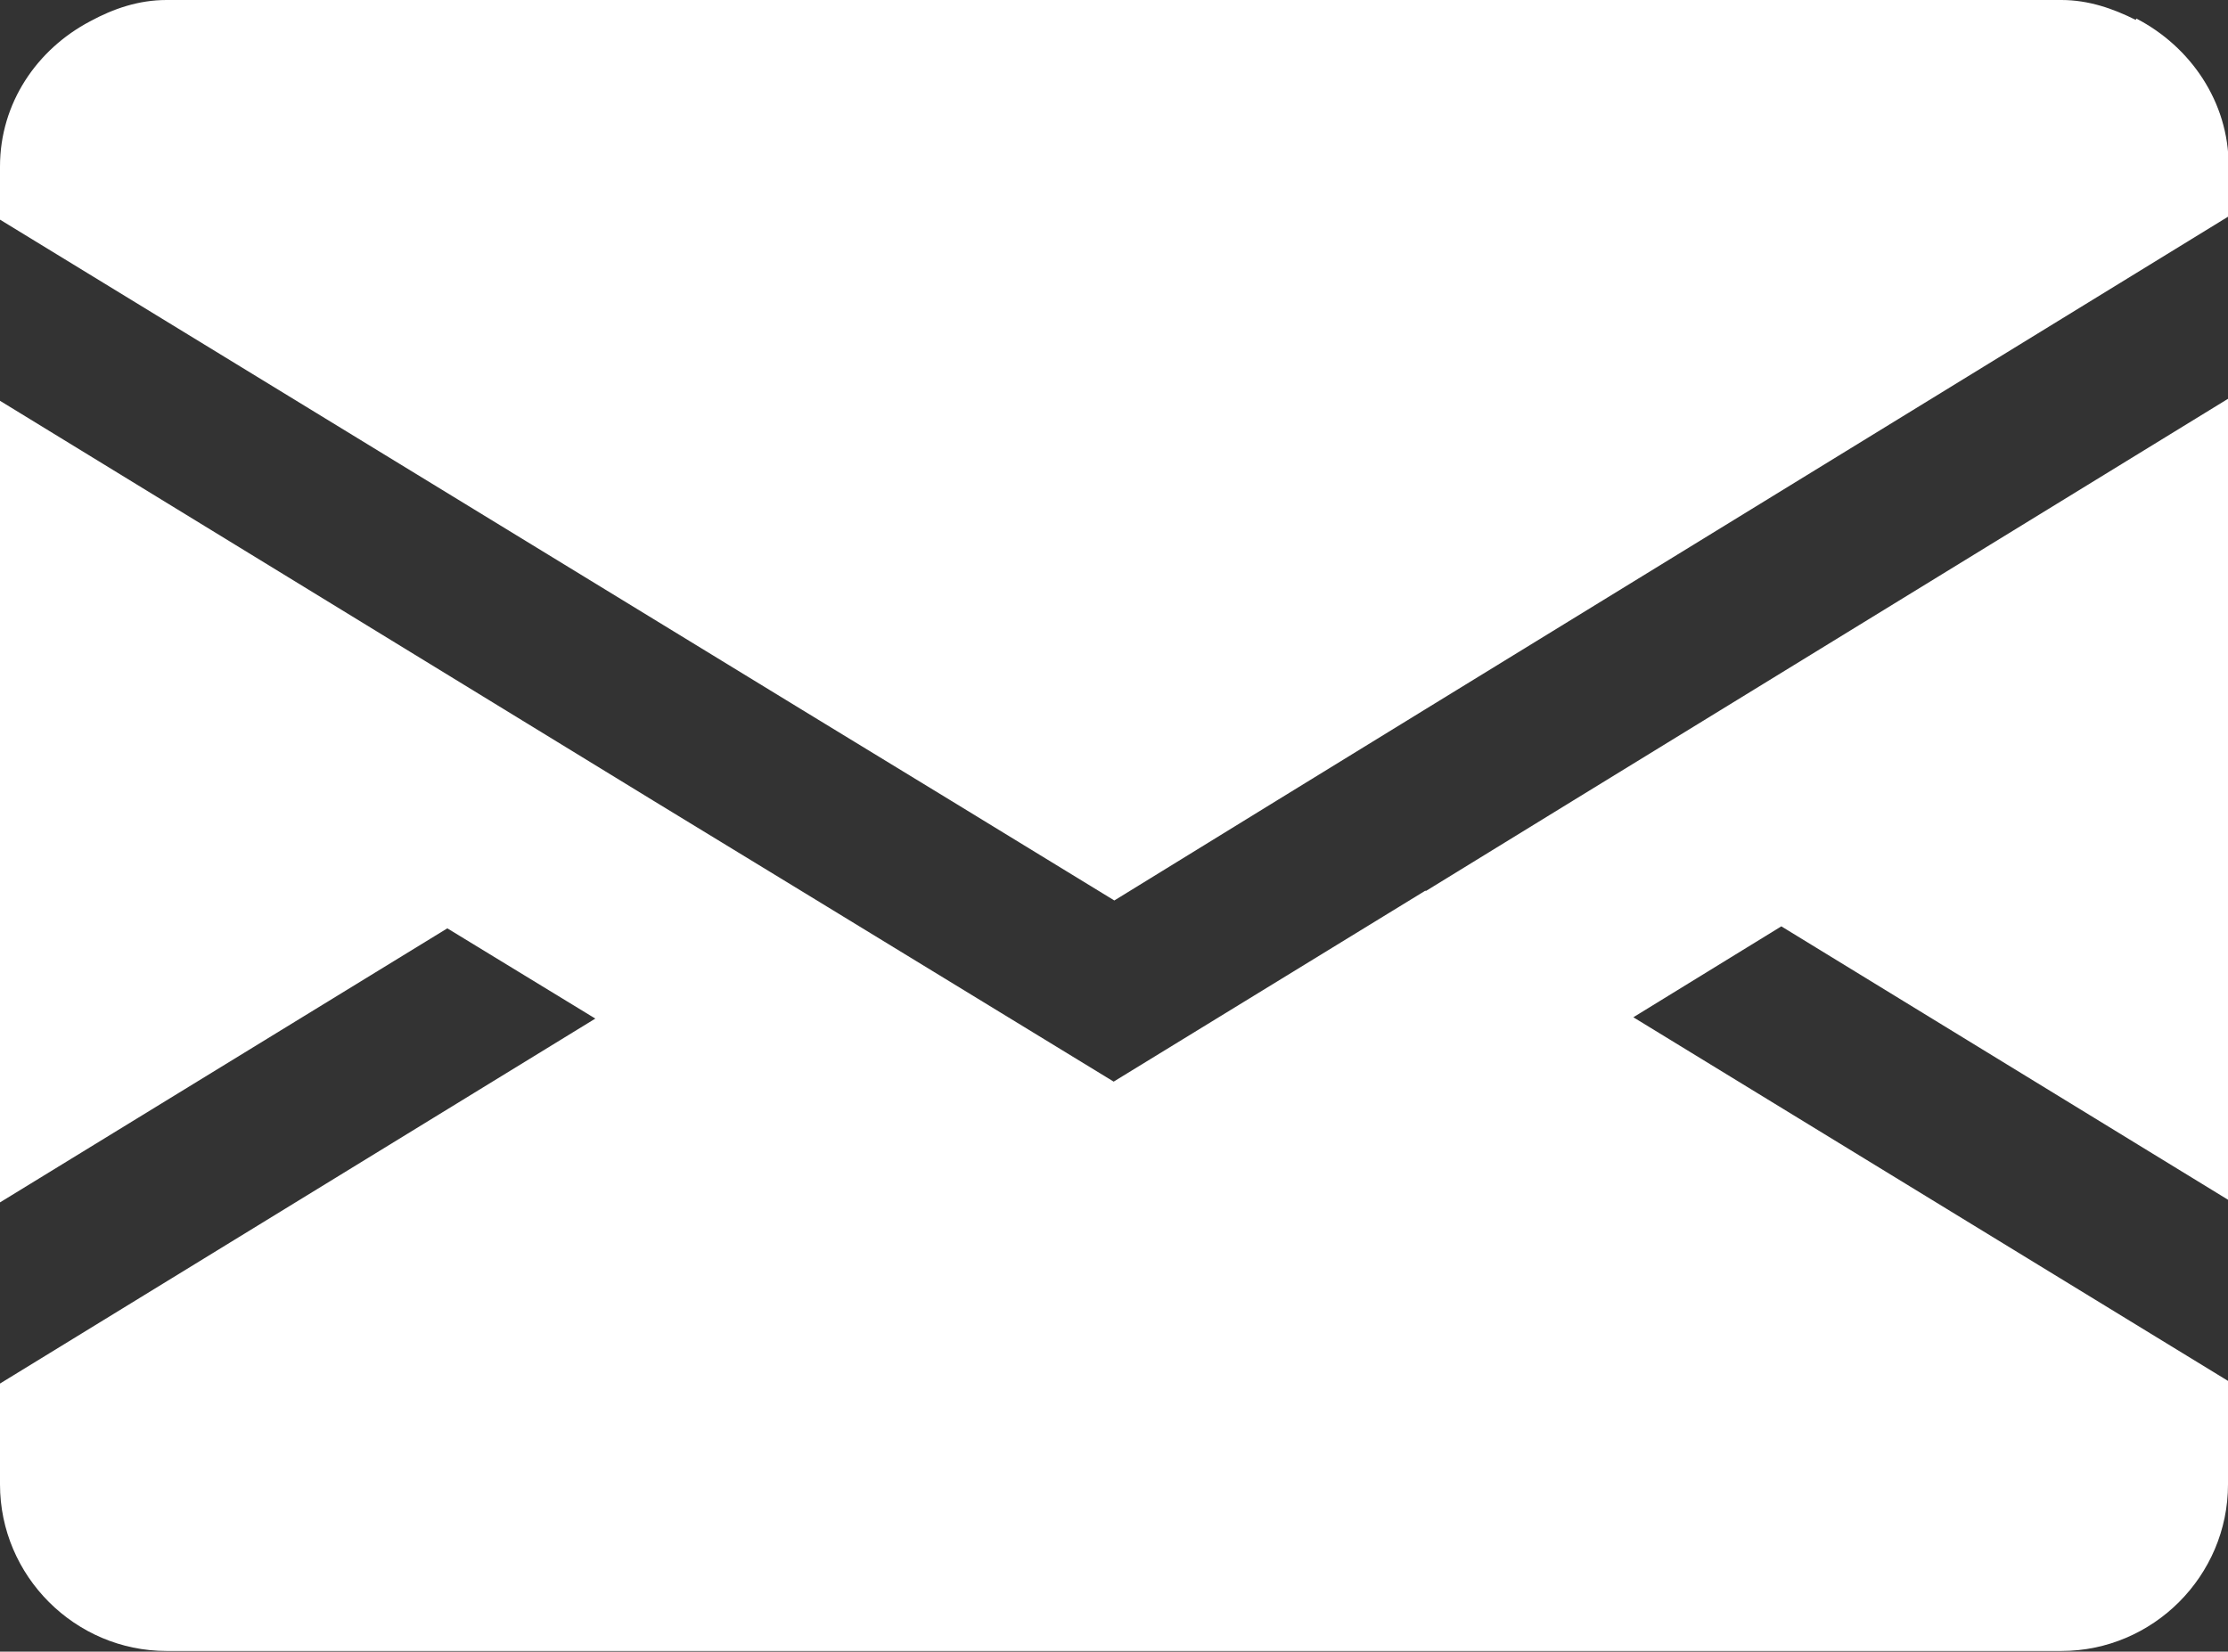
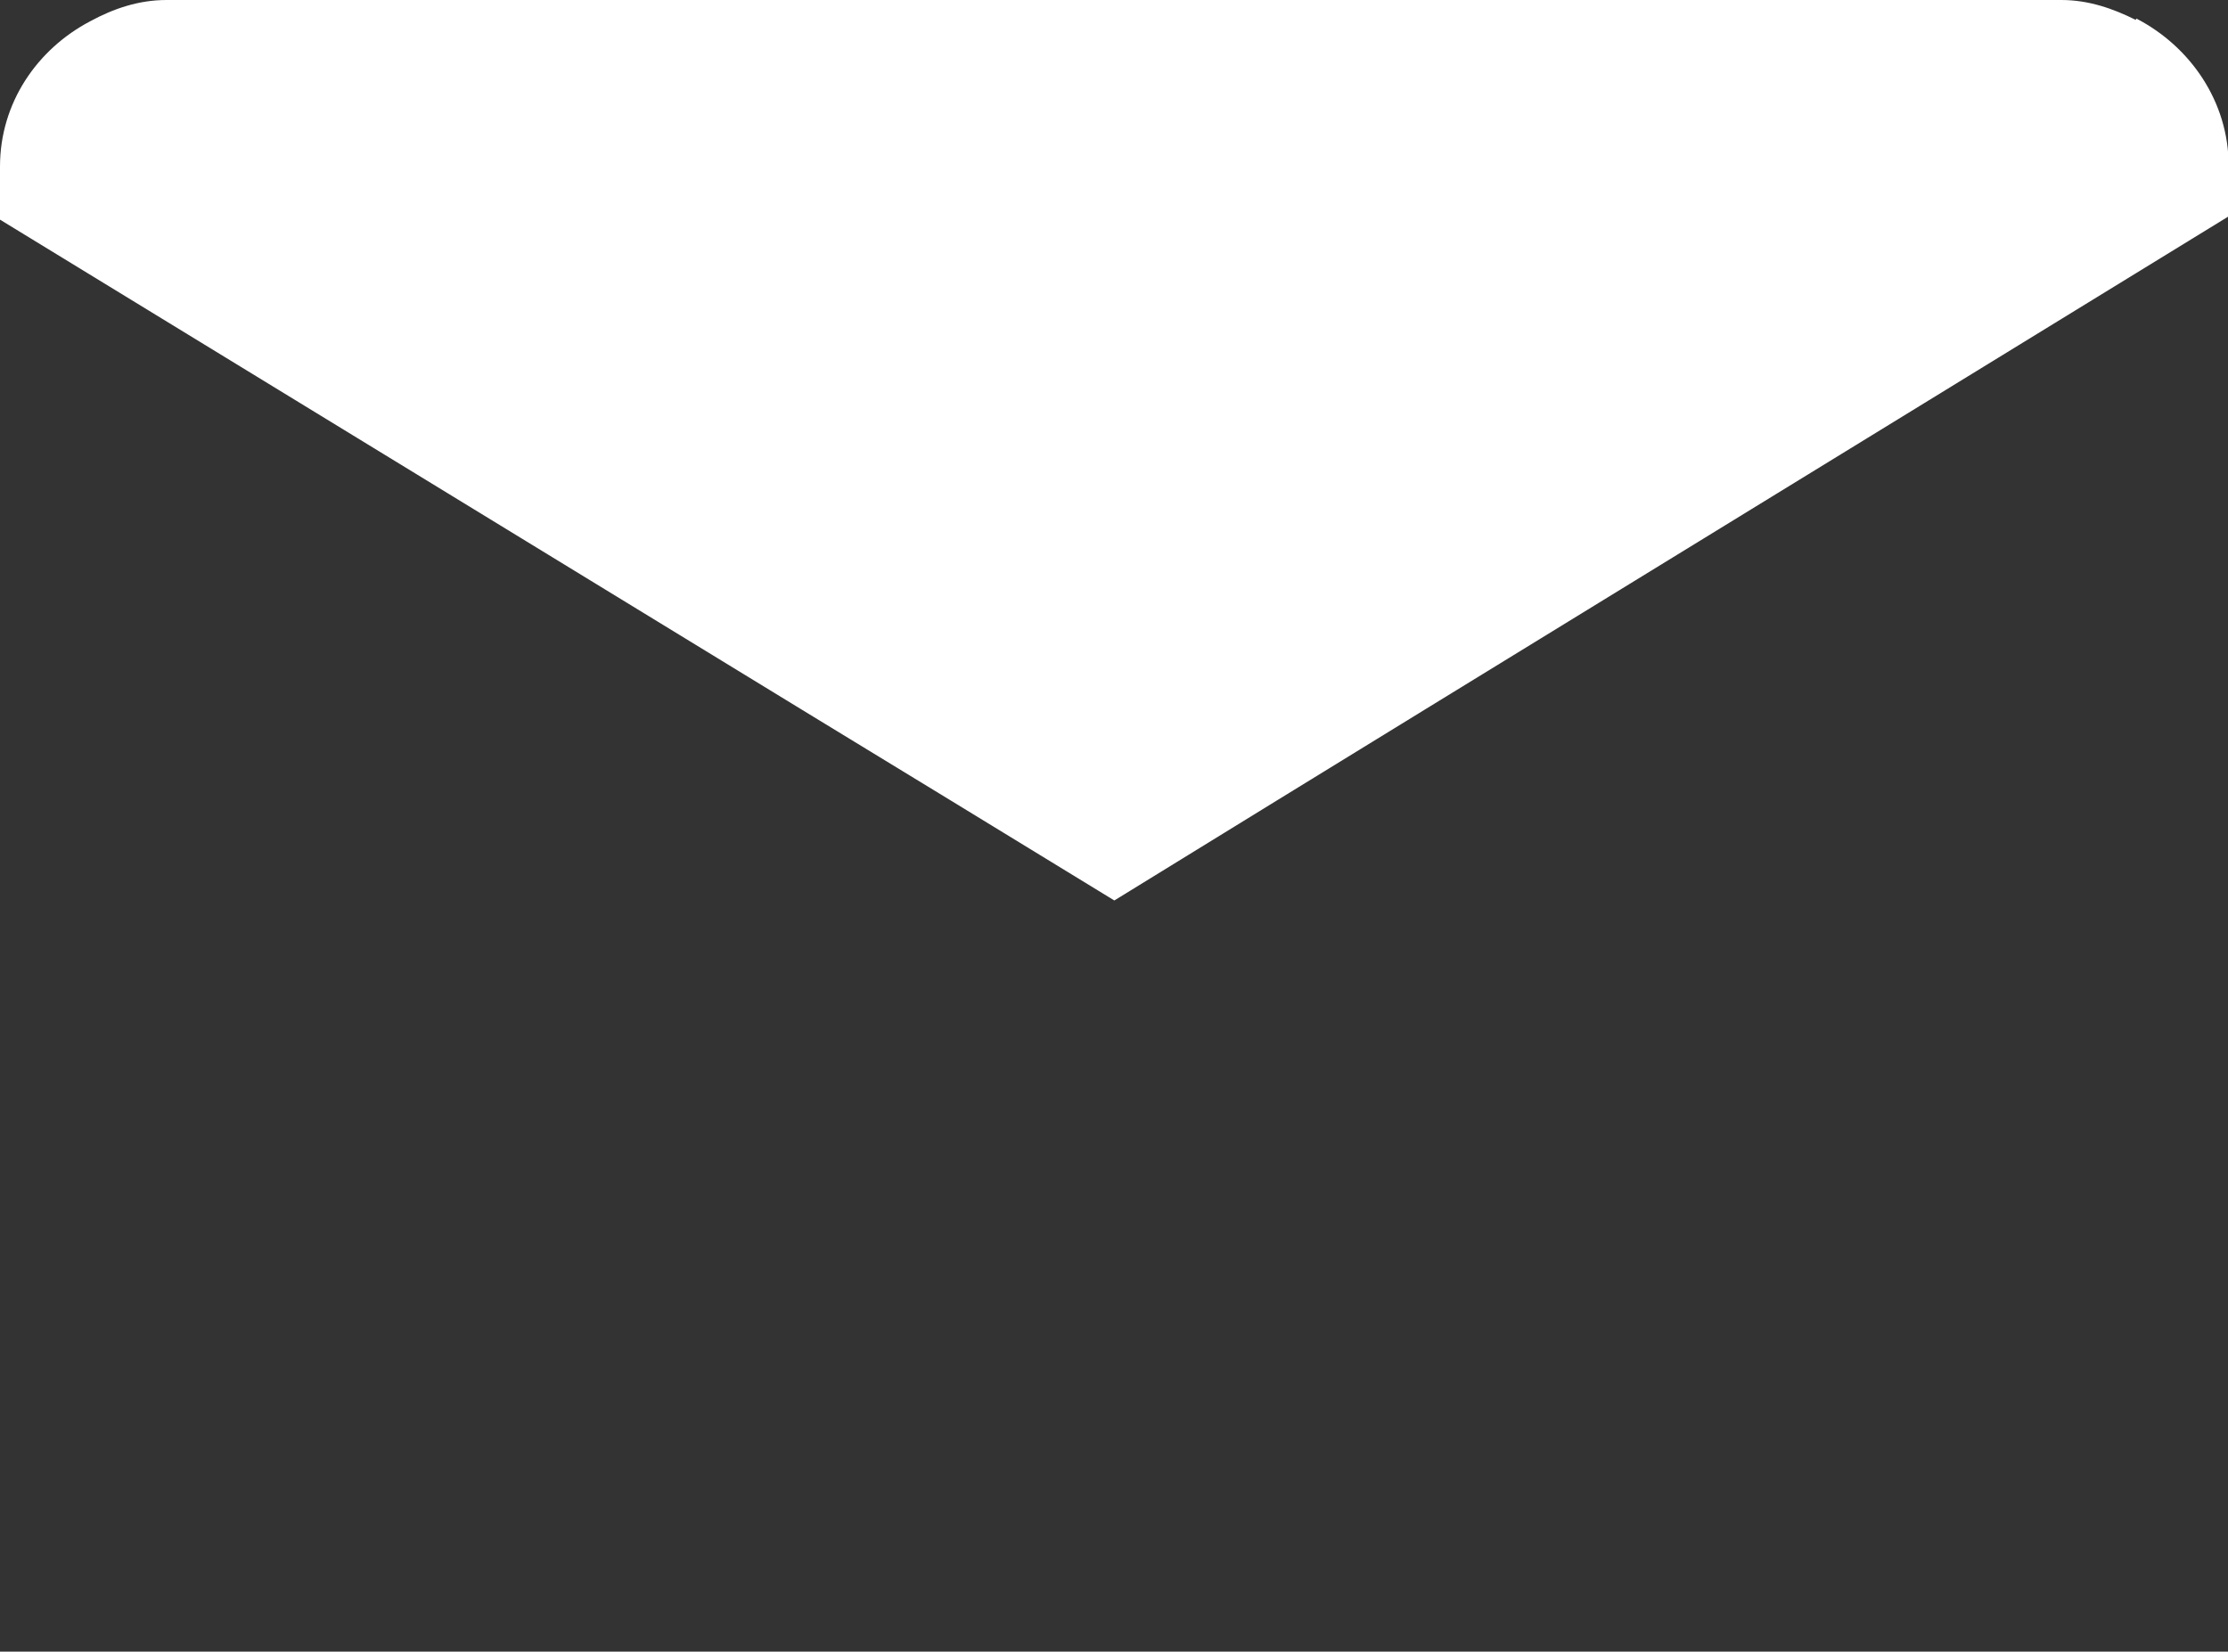
<svg xmlns="http://www.w3.org/2000/svg" id="_レイヤー_2" viewBox="0 0 33.57 24.89">
  <rect x="0" y="0" width="33.57" height="24.89" fill="#333333" stroke="none" />
  <defs>
    <style>.cls-1{fill:#fff;}</style>
  </defs>
  <g id="_レイヤー_1-2">
    <path class="cls-1" d="M32.18.3c-.34-.17-.71-.3-1.12-.3H2.51c-.42,0-.8.13-1.15.32C.56.74,0,1.55,0,2.51v.8l12.09,7.39,2.23,1.36,2.47,1.51,2.47-1.52,2.23-1.37,12.09-7.42v-.76c0-.97-.58-1.8-1.39-2.22Z" />
-     <path class="cls-1" d="M21.48,13.42l-4.7,2.88-4.7-2.87-2.23-1.36L0,6.04v12.08l6.74-4.13,2.23,1.36L0,20.85v1.52c0,1.38,1.13,2.51,2.51,2.51h28.55c1.38,0,2.51-1.13,2.51-2.51v-1.56l-8.96-5.48,2.23-1.37,6.73,4.12V6.01l-9.86,6.05-2.23,1.37Z" />
  </g>
</svg>